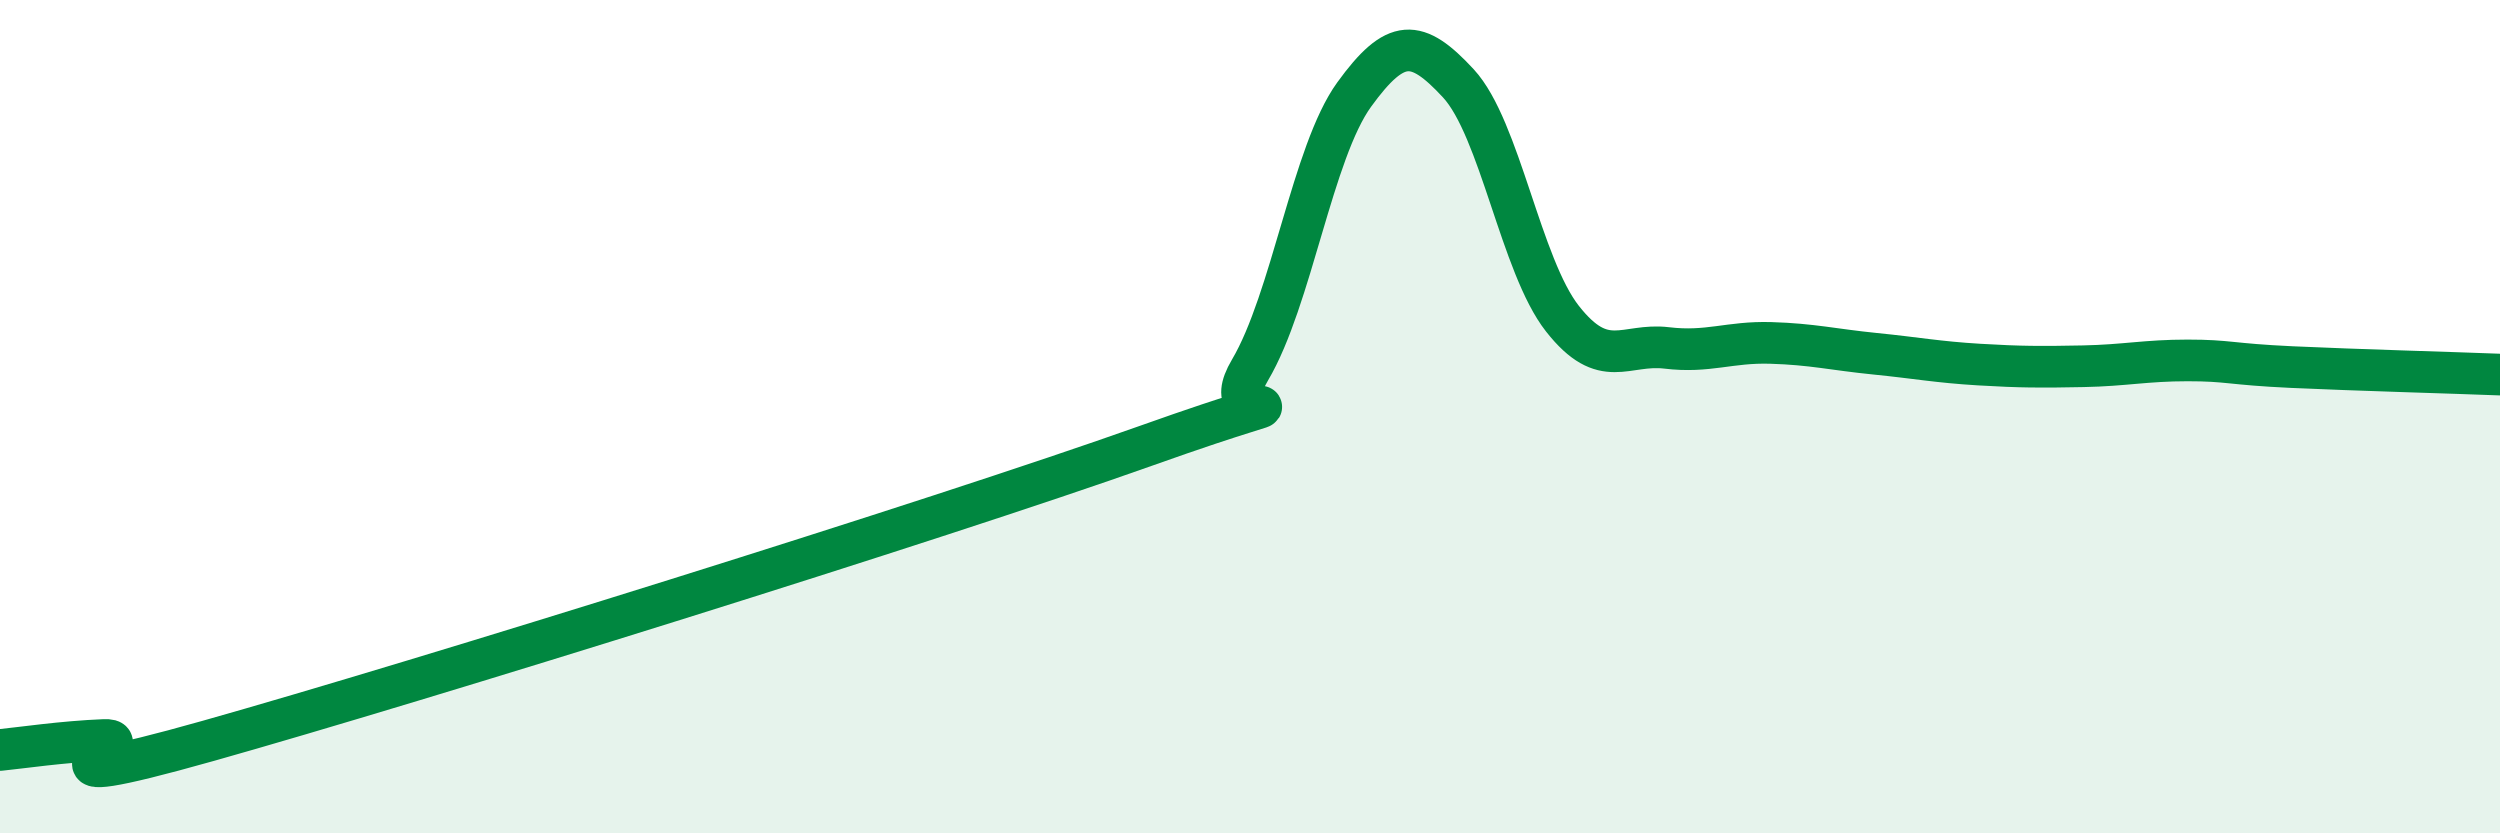
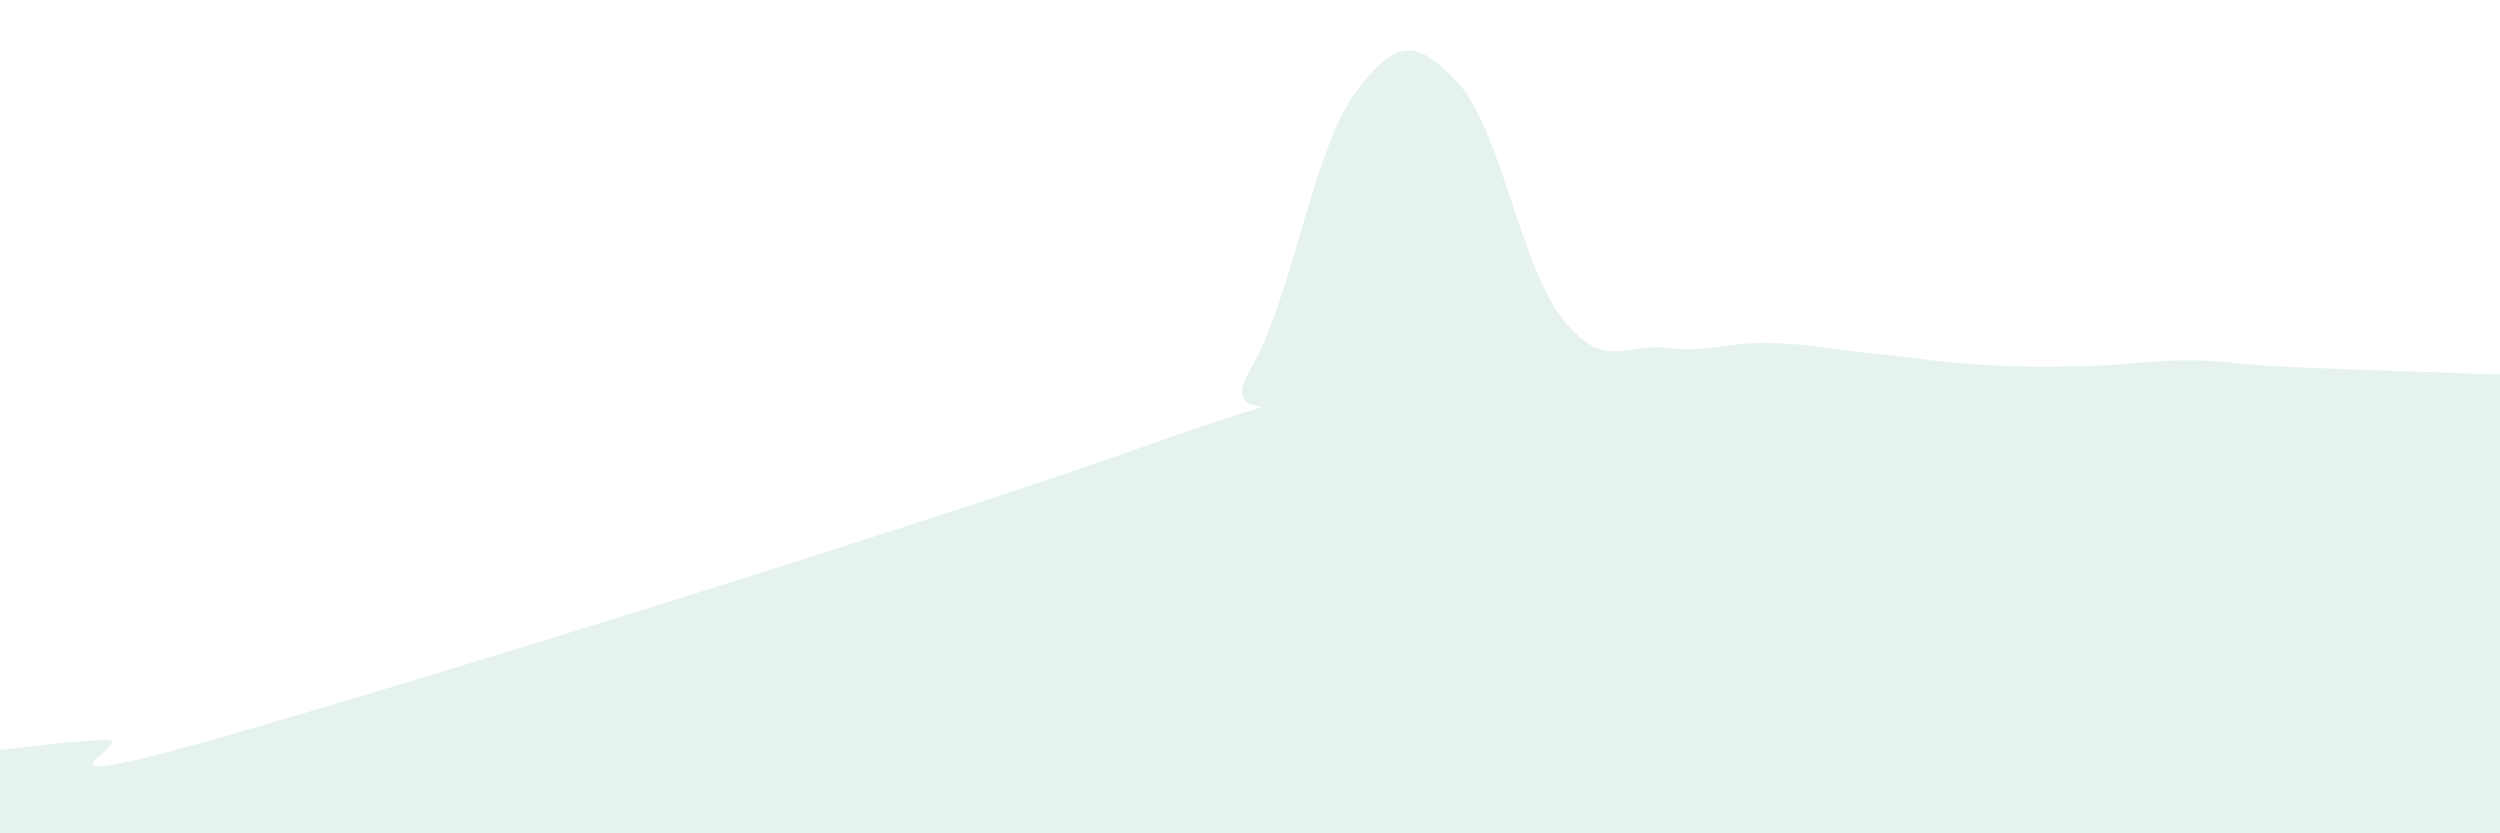
<svg xmlns="http://www.w3.org/2000/svg" width="60" height="20" viewBox="0 0 60 20">
  <path d="M 0,18 C 0.5,17.95 1.5,17.8 2.5,17.76 C 3.5,17.72 0,19.19 5,17.78 C 10,16.37 22.5,12.48 27.5,10.7 C 32.5,8.92 29,10.57 30,8.88 C 31,7.19 31.5,3.65 32.5,2.27 C 33.5,0.89 34,0.92 35,2 C 36,3.08 36.5,6.38 37.5,7.65 C 38.5,8.92 39,8.23 40,8.35 C 41,8.47 41.5,8.2 42.5,8.23 C 43.5,8.26 44,8.39 45,8.49 C 46,8.59 46.5,8.69 47.5,8.75 C 48.5,8.81 49,8.81 50,8.79 C 51,8.77 51.5,8.65 52.5,8.65 C 53.5,8.65 53.5,8.74 55,8.81 C 56.5,8.88 59,8.95 60,8.99L60 20L0 20Z" fill="#008740" opacity="0.1" stroke-linecap="round" stroke-linejoin="round" />
-   <path d="M 0,18 C 0.5,17.95 1.5,17.8 2.5,17.76 C 3.5,17.72 0,19.19 5,17.78 C 10,16.37 22.5,12.48 27.5,10.7 C 32.5,8.92 29,10.57 30,8.88 C 31,7.19 31.5,3.65 32.5,2.27 C 33.5,0.89 34,0.92 35,2 C 36,3.08 36.5,6.38 37.5,7.65 C 38.5,8.92 39,8.23 40,8.35 C 41,8.47 41.5,8.2 42.5,8.23 C 43.5,8.26 44,8.39 45,8.49 C 46,8.59 46.5,8.69 47.5,8.75 C 48.5,8.81 49,8.81 50,8.79 C 51,8.77 51.5,8.65 52.5,8.65 C 53.5,8.65 53.5,8.74 55,8.81 C 56.5,8.88 59,8.95 60,8.99" stroke="#008740" stroke-width="1" fill="none" stroke-linecap="round" stroke-linejoin="round" />
</svg>